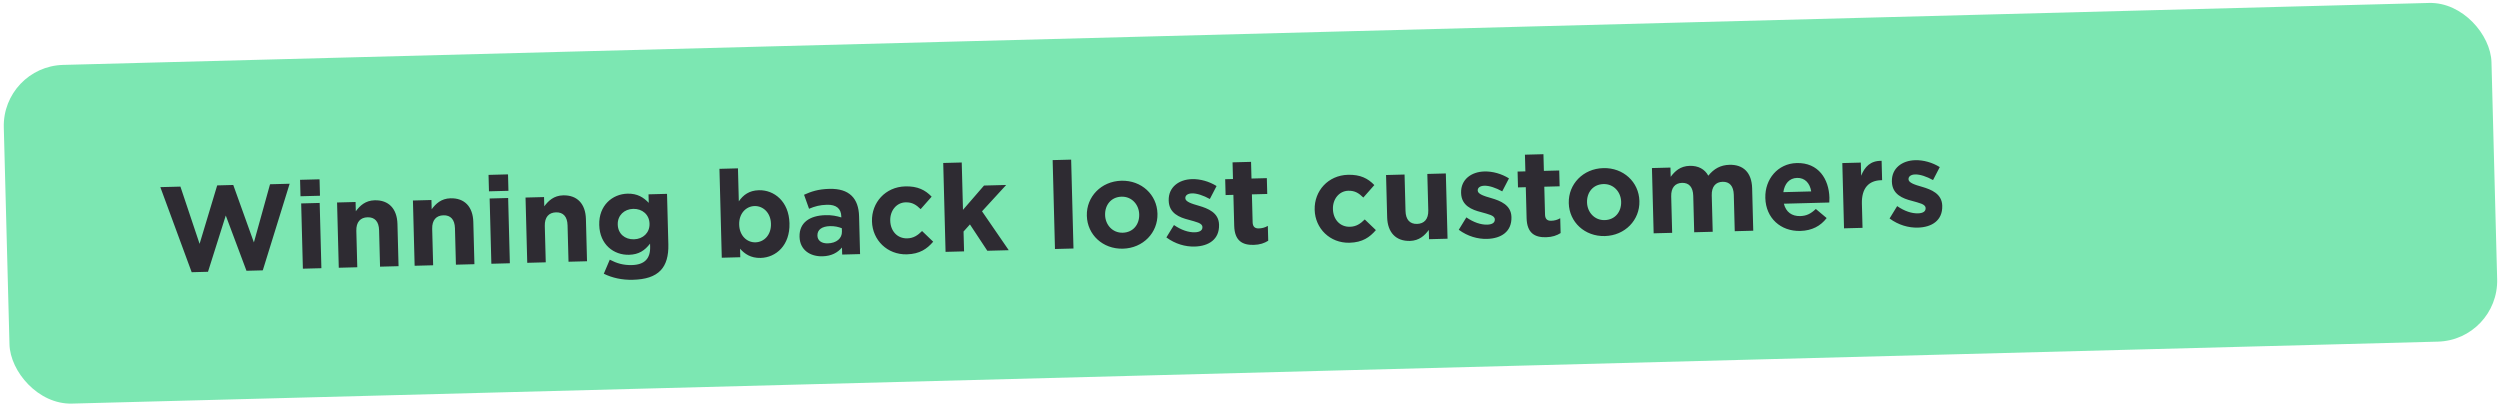
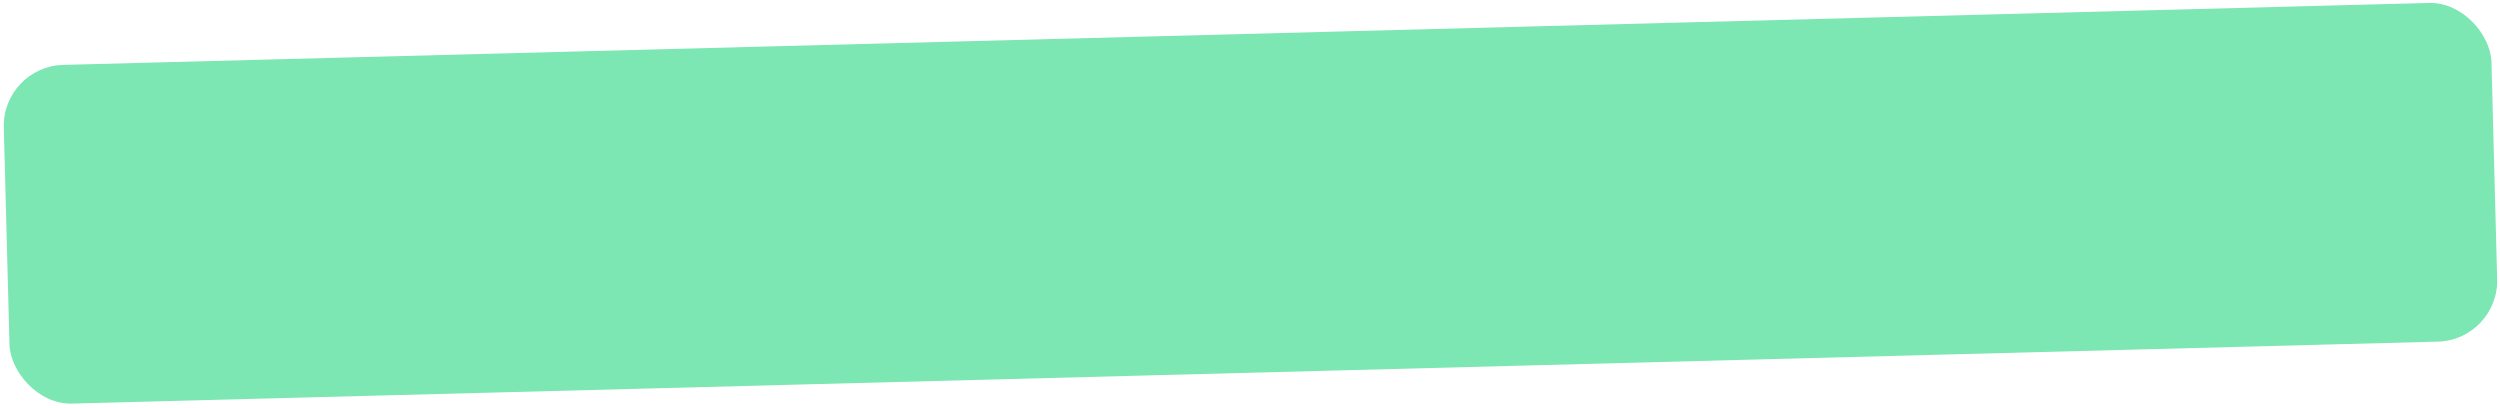
<svg xmlns="http://www.w3.org/2000/svg" width="821" height="134" viewBox="0 0 821 134" fill="none">
  <rect x="0.723" y="21.839" width="817.234" height="111.261" rx="20" transform="rotate(-1.5 0.723 21.839)" fill="#7CE7B2" />
-   <path d="M62.948 89.394L52.653 61.453L59.251 61.281L65.545 80.082L71.324 60.885L76.603 60.746L83.379 79.615L88.68 60.51L95.118 60.341L86.3 88.782L80.942 88.922L74.144 70.774L68.306 89.253L62.948 89.394ZM98.684 64.45L98.543 59.051L104.94 58.884L105.082 64.282L98.684 64.45ZM99.467 88.237L98.906 66.805L104.983 66.645L105.545 88.078L99.467 88.237ZM111.253 87.928L110.692 66.496L116.77 66.337L116.849 69.376C118.202 67.54 119.998 65.852 123.037 65.772C127.676 65.651 130.393 68.581 130.523 73.539L130.886 87.414L124.808 87.574L124.495 75.618C124.42 72.739 123.062 71.294 120.702 71.356C118.343 71.417 116.943 72.934 117.018 75.814L117.331 87.769L111.253 87.928ZM136.166 87.276L135.605 65.844L141.683 65.684L141.763 68.723C143.115 66.887 144.912 65.2 147.95 65.12C152.589 64.999 155.307 67.928 155.436 72.887L155.8 86.762L149.722 86.921L149.409 74.965C149.333 72.086 147.975 70.641 145.616 70.703C143.257 70.765 141.856 72.282 141.931 75.161L142.244 87.117L136.166 87.276ZM160.577 62.829L160.435 57.431L166.833 57.263L166.974 62.661L160.577 62.829ZM161.36 86.617L160.798 65.184L166.876 65.025L167.438 86.457L161.36 86.617ZM173.146 86.308L172.585 64.875L178.663 64.716L178.742 67.755C180.095 65.919 181.891 64.231 184.93 64.152C189.568 64.03 192.286 66.96 192.416 71.918L192.779 85.794L186.701 85.953L186.388 73.997C186.313 71.118 184.955 69.673 182.595 69.735C180.236 69.797 178.835 71.314 178.911 74.193L179.224 86.149L173.146 86.308ZM207.826 91.882C204.307 91.974 201.047 91.259 198.29 89.891L200.25 85.278C202.522 86.459 204.66 87.123 207.539 87.048C211.698 86.939 213.604 84.888 213.504 81.05L213.477 80.01C211.735 82.256 209.809 83.587 206.57 83.672C201.572 83.803 196.959 80.322 196.792 73.925L196.79 73.845C196.622 67.447 201.126 63.728 206.045 63.599C209.363 63.512 211.359 64.86 213.046 66.617L212.973 63.818L219.051 63.658L219.485 80.253C219.585 84.051 218.739 86.915 216.987 88.761C215.001 90.854 211.984 91.773 207.826 91.882ZM208.198 78.588C211.197 78.509 213.383 76.411 213.306 73.492L213.304 73.412C213.228 70.493 210.935 68.513 207.936 68.591C204.977 68.668 202.791 70.766 202.868 73.686L202.87 73.765C202.948 76.764 205.199 78.666 208.198 78.588ZM249.796 84.701C246.557 84.786 244.519 83.359 243.035 81.677L243.108 84.476L237.03 84.635L236.266 55.445L242.344 55.286L242.628 66.122C244.054 64.044 246.015 62.552 249.214 62.468C254.212 62.337 259.073 66.132 259.261 73.289L259.263 73.369C259.45 80.527 254.875 84.568 249.796 84.701ZM248.102 79.583C250.941 79.509 253.279 77.127 253.185 73.528L253.183 73.448C253.09 69.889 250.629 67.593 247.79 67.668C244.951 67.742 242.653 70.163 242.747 73.722L242.749 73.802C242.842 77.36 245.263 79.658 248.102 79.583ZM270.102 84.169C266.063 84.275 262.684 82.082 262.572 77.804L262.57 77.724C262.449 73.086 265.95 70.793 271.028 70.66C273.228 70.603 274.716 70.924 276.29 71.403L276.28 71.043C276.213 68.484 274.618 67.165 271.579 67.245C269.22 67.306 267.631 67.748 265.691 68.559L264.051 63.961C266.384 62.899 268.684 62.119 272.323 62.023C275.681 61.935 278.023 62.714 279.623 64.233C281.264 65.791 282.046 68.131 282.121 71.01L282.447 83.446L276.569 83.6L276.508 81.28C275.072 82.959 273.101 84.091 270.102 84.169ZM271.831 79.922C274.71 79.847 276.55 78.278 276.491 76.039L276.463 74.959C275.37 74.508 274.043 74.222 272.563 74.261C269.964 74.329 268.392 75.411 268.442 77.33L268.444 77.41C268.487 79.05 269.872 79.974 271.831 79.922ZM297.806 83.524C291.368 83.692 286.519 78.817 286.36 72.74L286.358 72.66C286.198 66.542 290.744 61.381 297.302 61.209C301.34 61.103 303.855 62.398 305.953 64.584L302.339 68.68C300.902 67.277 299.598 66.391 297.399 66.448C294.36 66.528 292.27 69.224 292.354 72.423L292.356 72.502C292.443 75.821 294.63 78.365 297.949 78.278C299.988 78.225 301.365 77.308 302.807 75.87L306.46 79.376C304.441 81.709 302.085 83.412 297.806 83.524ZM310.521 82.71L309.756 53.52L315.834 53.361L316.242 68.916L323.155 60.932L330.432 60.742L322.496 69.392L331.274 82.167L324.236 82.351L318.528 73.698L316.428 76.034L316.599 82.551L310.521 82.71ZM346.452 81.77L345.688 52.58L351.766 52.42L352.53 81.611L346.452 81.77ZM368.768 81.665C362.17 81.838 357.084 77.09 356.922 70.892L356.92 70.812C356.758 64.654 361.586 59.526 368.263 59.351C374.861 59.178 379.947 63.927 380.109 70.125L380.112 70.205C380.273 76.362 375.445 81.491 368.768 81.665ZM368.71 76.425C372.189 76.334 374.199 73.641 374.116 70.442L374.114 70.362C374.031 67.203 371.679 64.503 368.321 64.591C364.842 64.682 362.832 67.376 362.915 70.575L362.917 70.655C363 73.814 365.352 76.513 368.71 76.425ZM392.32 80.969C389.281 81.048 385.976 80.135 383.038 77.971L385.533 73.904C387.937 75.562 390.318 76.34 392.357 76.286C394.117 76.24 394.9 75.579 394.875 74.62L394.873 74.54C394.838 73.22 392.748 72.875 390.369 72.177C387.348 71.415 383.912 70.065 383.803 65.906L383.801 65.826C383.687 61.468 387.142 58.937 391.46 58.824C394.179 58.752 397.122 59.596 399.522 61.093L397.313 65.353C395.161 64.168 393.022 63.464 391.463 63.505C389.983 63.544 389.24 64.204 389.262 65.043L389.264 65.123C389.293 66.243 391.352 66.909 393.69 67.568C396.714 68.449 400.231 69.838 400.334 73.756L400.336 73.836C400.461 78.595 396.958 80.847 392.32 80.969ZM411.72 80.421C408.041 80.517 405.443 79.105 405.313 74.146L405.047 63.99L402.488 64.057L402.352 58.858L404.911 58.791L404.768 53.313L410.846 53.154L410.989 58.632L416.027 58.5L416.164 63.699L411.125 63.831L411.365 72.987C411.402 74.387 412.059 75.05 413.379 75.015C414.459 74.987 415.452 74.721 416.358 74.177L416.486 79.055C415.226 79.849 413.759 80.367 411.72 80.421ZM443.186 79.717C436.748 79.885 431.899 75.011 431.74 68.933L431.738 68.853C431.577 62.735 436.124 57.574 442.682 57.402C446.72 57.297 449.235 58.591 451.333 60.777L447.719 64.873C446.282 63.47 444.978 62.584 442.779 62.642C439.74 62.721 437.65 65.417 437.733 68.616L437.736 68.696C437.822 72.014 440.01 74.558 443.329 74.471C445.368 74.418 446.744 73.501 448.187 72.063L451.84 75.569C449.821 77.902 447.464 79.605 443.186 79.717ZM463.029 79.117C458.39 79.239 455.673 76.309 455.543 71.35L455.179 57.475L461.257 57.316L461.57 69.272C461.646 72.151 463.004 73.596 465.363 73.534C467.722 73.472 469.123 71.955 469.048 69.076L468.735 57.12L474.813 56.961L475.374 78.394L469.296 78.553L469.216 75.514C467.864 77.35 466.068 79.037 463.029 79.117ZM488.342 78.454C485.303 78.534 481.998 77.62 479.06 75.456L481.555 71.389C483.959 73.047 486.34 73.825 488.379 73.772C490.139 73.726 490.922 73.065 490.896 72.105L490.894 72.025C490.86 70.706 488.77 70.36 486.391 69.662C483.37 68.901 479.933 67.551 479.825 63.392L479.822 63.312C479.708 58.954 483.163 56.422 487.482 56.309C490.201 56.238 493.144 57.081 495.544 58.579L493.335 62.838C491.183 61.654 489.044 60.95 487.484 60.991C486.005 61.029 485.262 61.689 485.284 62.529L485.286 62.609C485.315 63.728 487.373 64.395 489.711 65.054C492.736 65.935 496.253 67.323 496.356 71.242L496.358 71.322C496.482 76.08 492.98 78.333 488.342 78.454ZM507.742 77.906C504.063 78.003 501.465 76.59 501.335 71.632L501.069 61.475L498.51 61.542L498.374 56.344L500.933 56.277L500.79 50.799L506.868 50.64L507.011 56.118L512.049 55.986L512.185 61.184L507.147 61.316L507.387 70.473C507.424 71.873 508.081 72.535 509.401 72.501C510.48 72.473 511.474 72.207 512.38 71.663L512.507 76.541C511.248 77.334 509.781 77.853 507.742 77.906ZM527.034 77.521C520.436 77.694 515.35 72.945 515.188 66.748L515.186 66.668C515.024 60.51 519.852 55.382 526.529 55.207C533.127 55.034 538.213 59.782 538.376 65.98L538.378 66.06C538.539 72.218 533.711 77.346 527.034 77.521ZM526.977 72.281C530.455 72.19 532.466 69.496 532.382 66.297L532.38 66.217C532.297 63.058 529.945 60.359 526.587 60.447C523.108 60.538 521.098 63.232 521.181 66.43L521.184 66.51C521.266 69.669 523.618 72.369 526.977 72.281ZM543.058 76.621L542.497 55.189L548.575 55.029L548.654 58.069C550.007 56.232 551.803 54.545 554.882 54.464C557.721 54.39 559.832 55.535 561.009 57.705C562.83 55.416 565.039 54.198 567.958 54.122C572.476 54.004 575.266 56.651 575.402 61.81L575.767 75.765L569.689 75.924L569.376 63.968C569.301 61.089 567.982 59.643 565.703 59.703C563.424 59.762 562.063 61.279 562.138 64.158L562.452 76.114L556.374 76.273L556.061 64.317C555.985 61.438 554.667 59.992 552.388 60.051C550.108 60.111 548.748 61.627 548.823 64.506L549.136 76.462L543.058 76.621ZM591.222 75.84C584.784 76.009 579.908 71.615 579.736 65.057L579.734 64.977C579.574 58.859 583.8 53.707 590.038 53.544C597.196 53.356 600.62 58.828 600.779 64.906C600.792 65.386 600.765 65.907 600.741 66.508L585.826 66.898C586.498 69.642 588.455 71.031 591.174 70.96C593.214 70.906 594.636 70.229 596.315 68.624L599.874 71.612C597.901 74.185 595.101 75.739 591.222 75.84ZM585.647 63.102L594.804 62.862C594.372 60.152 592.725 58.355 590.166 58.422C587.607 58.489 586.054 60.33 585.647 63.102ZM605.576 74.984L605.015 53.552L611.092 53.392L611.206 57.711C612.369 54.76 614.277 52.749 617.92 52.813L618.086 59.171L617.766 59.18C613.728 59.285 611.311 61.75 611.446 66.908L611.654 74.825L605.576 74.984ZM629.817 74.75C626.778 74.829 623.473 73.915 620.535 71.751L623.029 67.685C625.434 69.343 627.815 70.12 629.854 70.067C631.614 70.021 632.397 69.36 632.371 68.401L632.369 68.321C632.335 67.001 630.245 66.656 627.866 65.958C624.845 65.197 621.408 63.846 621.3 59.687L621.297 59.607C621.183 55.249 624.638 52.718 628.957 52.605C631.676 52.533 634.619 53.377 637.019 54.874L634.81 59.134C632.658 57.95 630.519 57.245 628.959 57.286C627.48 57.325 626.737 57.984 626.759 58.824L626.761 58.904C626.79 60.024 628.848 60.69 631.186 61.349C634.211 62.23 637.728 63.619 637.831 67.537L637.833 67.617C637.957 72.376 634.455 74.628 629.817 74.75Z" fill="#2E2B32" />
</svg>